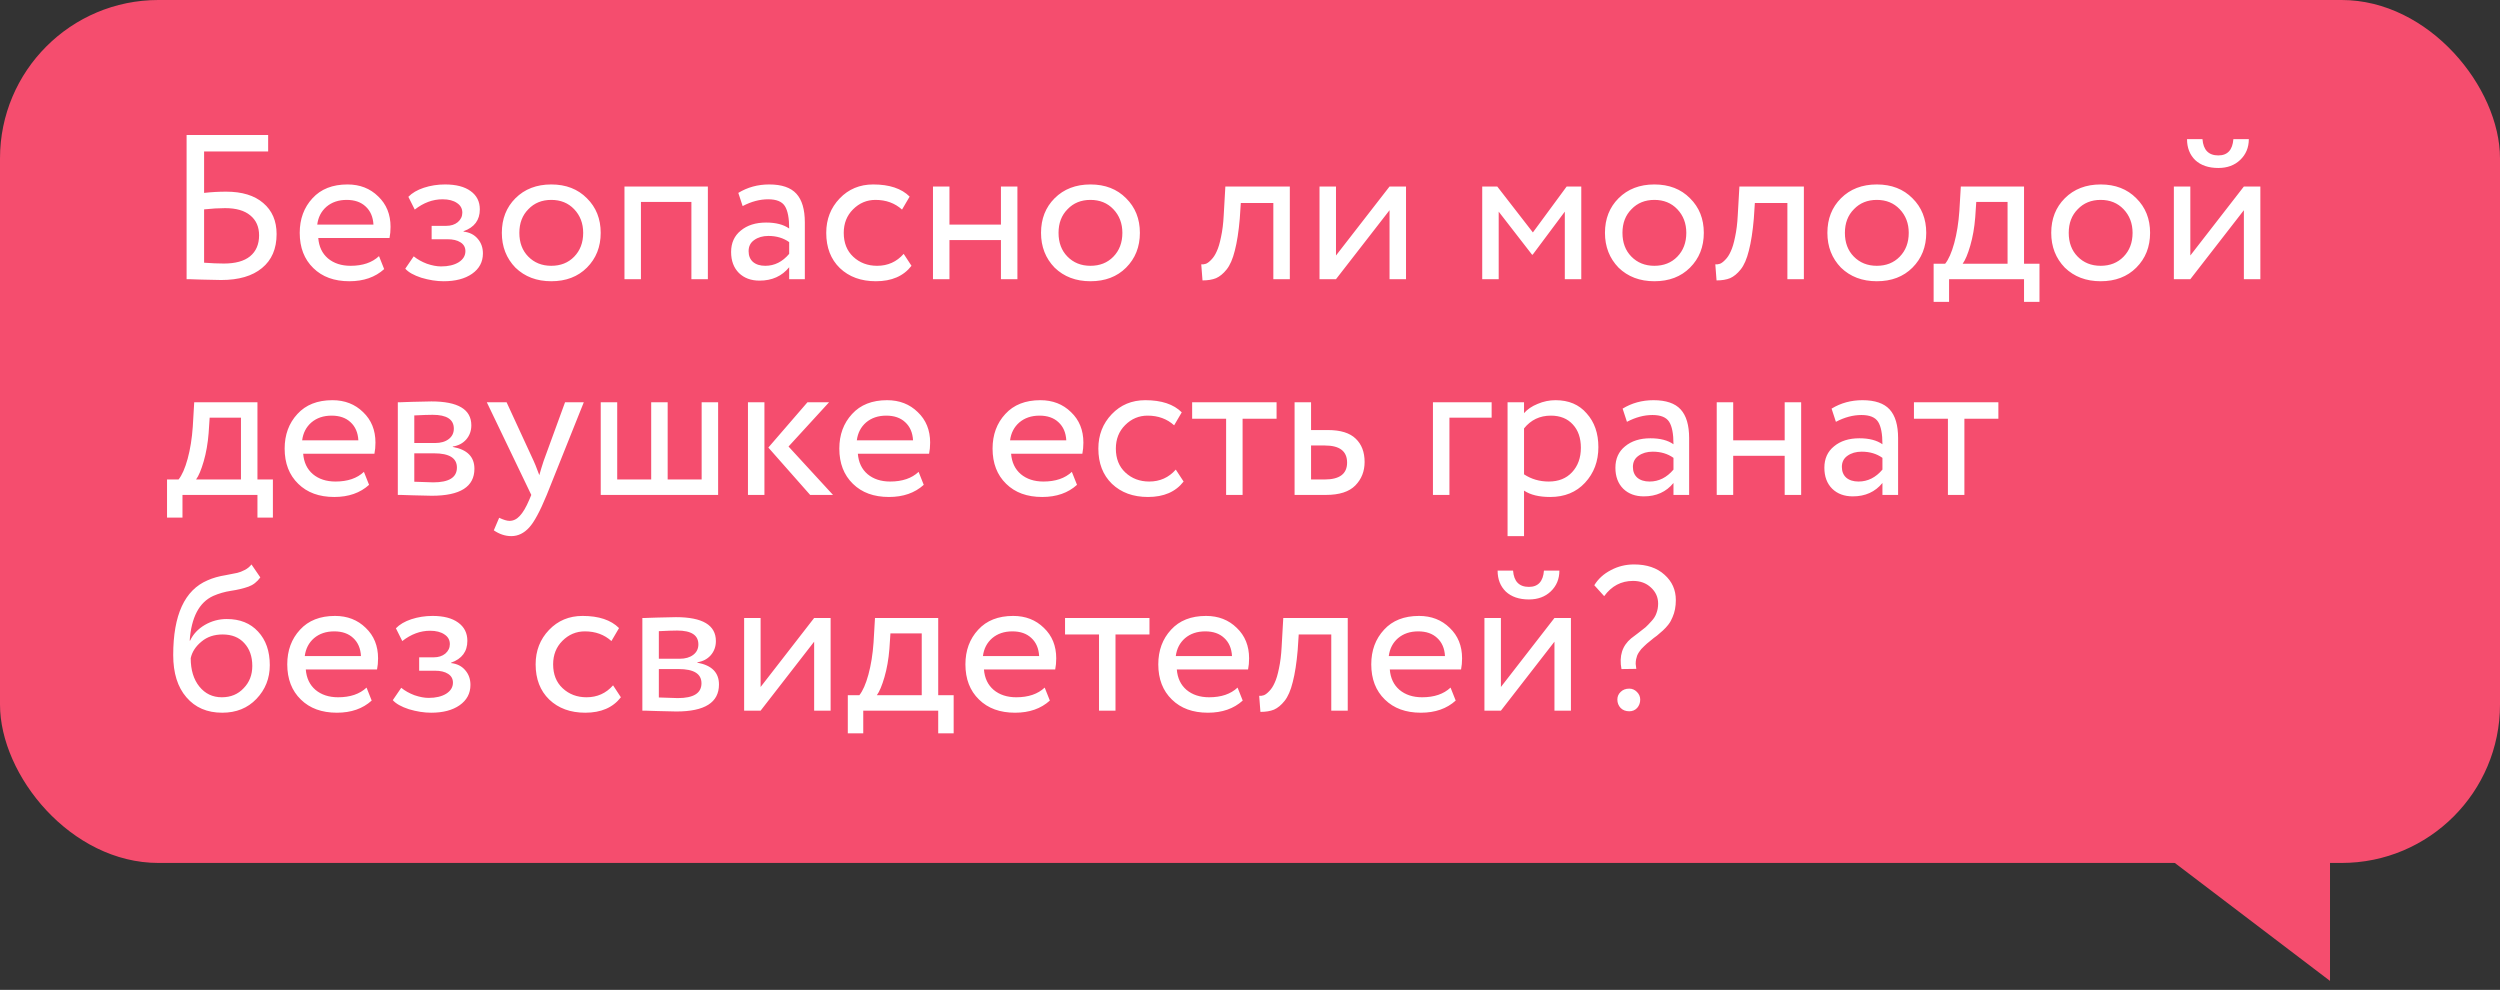
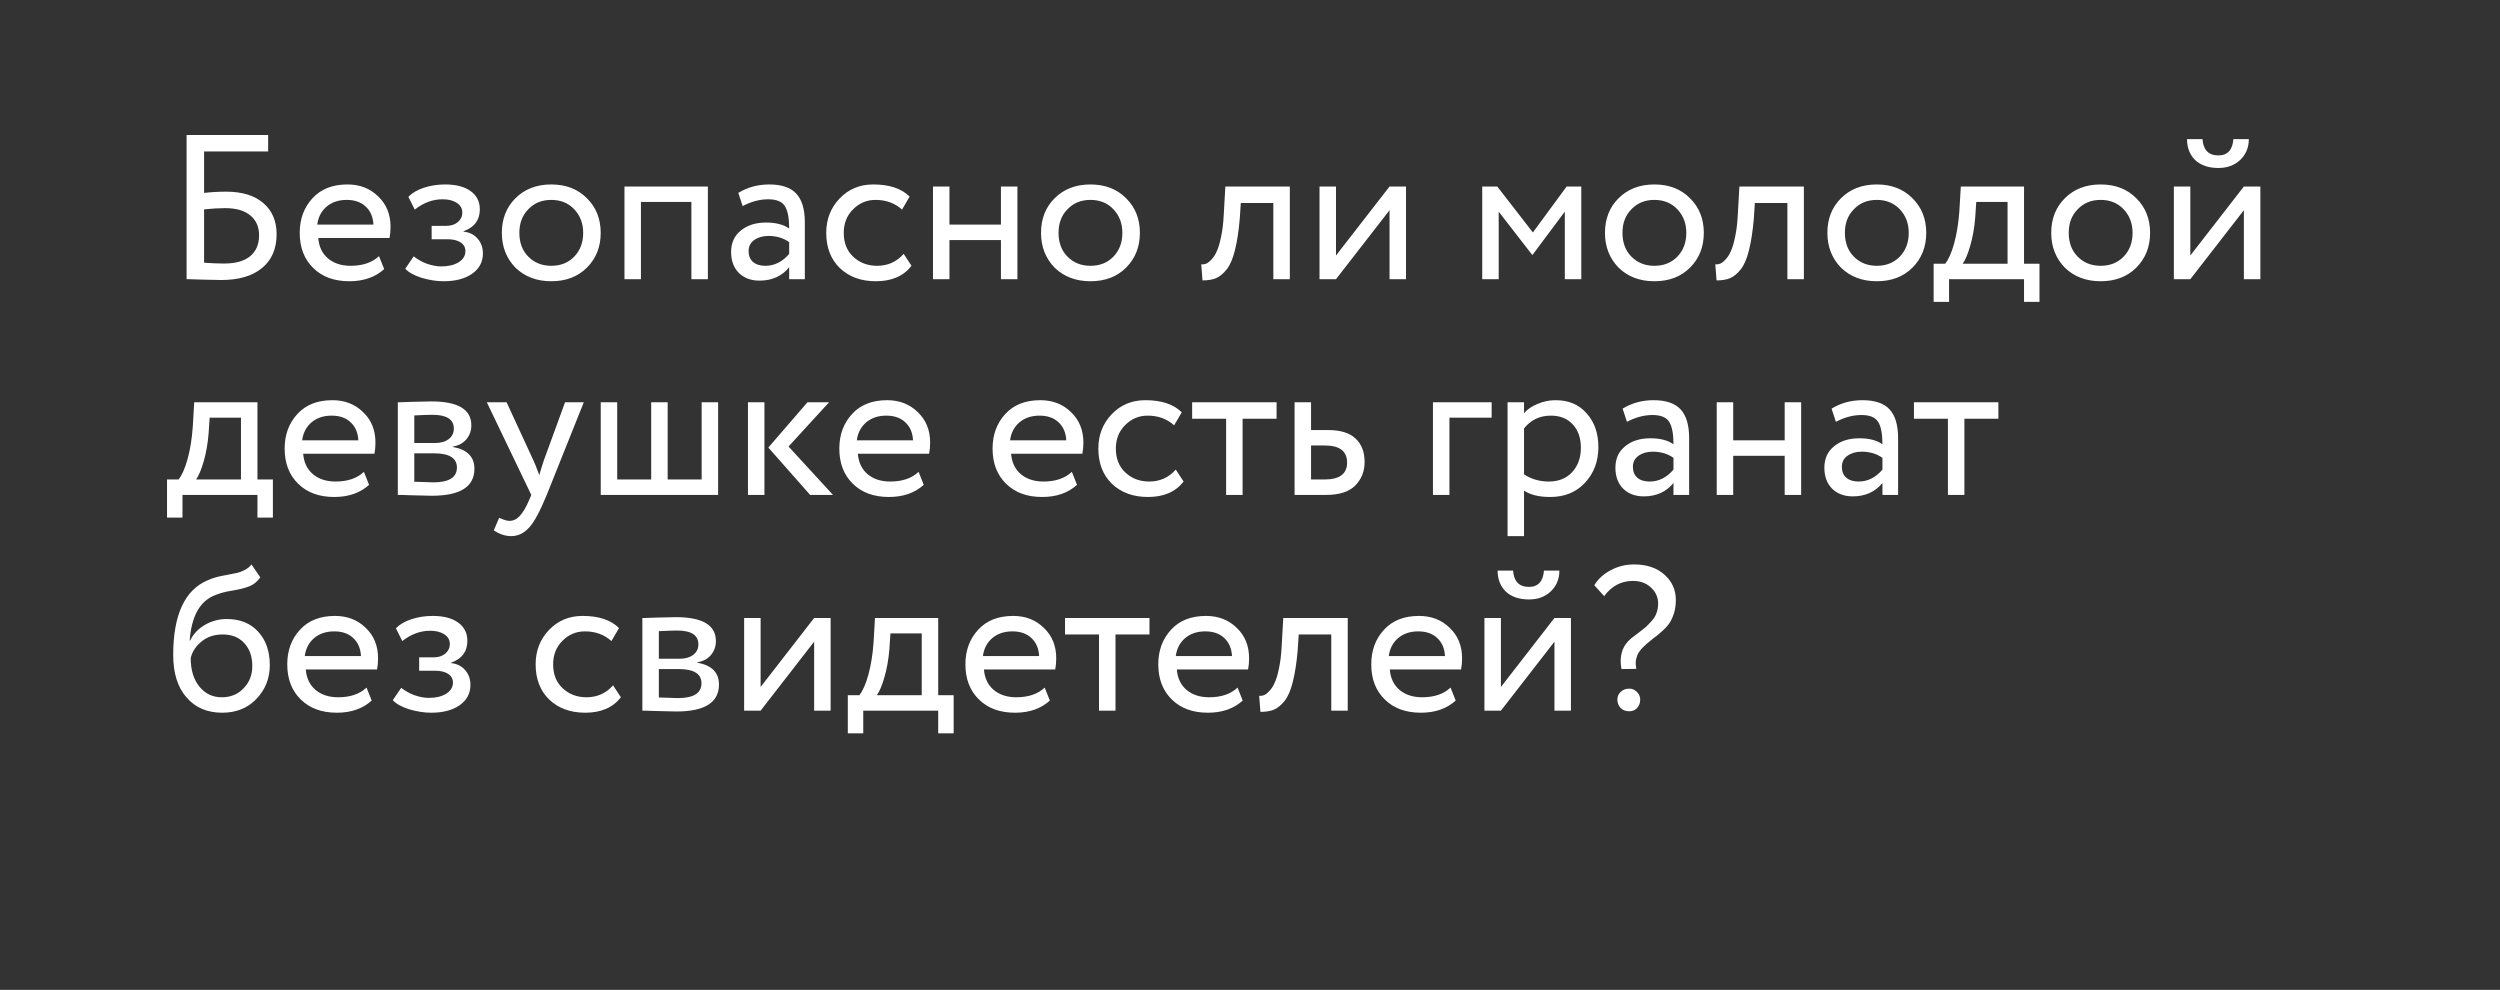
<svg xmlns="http://www.w3.org/2000/svg" width="197" height="78" viewBox="0 0 197 78" fill="none">
  <rect x="0" y="0" width="197" height="78" fill="#333333" stroke="none" />
-   <rect width="197" height="68" rx="12.483" fill="#F54D6E" />
  <path d="M14.704 22V10.64H21.13V11.938H16.083V15.2C16.657 15.136 17.236 15.103 17.82 15.103C19.075 15.103 20.048 15.4 20.741 15.996C21.444 16.591 21.796 17.407 21.796 18.446C21.796 19.604 21.412 20.496 20.643 21.124C19.886 21.751 18.815 22.065 17.43 22.065C17.203 22.065 16.689 22.054 15.889 22.032C15.737 22.032 15.564 22.027 15.369 22.016C15.185 22.016 15.039 22.011 14.931 22C14.834 22 14.758 22 14.704 22ZM17.739 16.401C17.241 16.401 16.689 16.434 16.083 16.499V20.702C16.678 20.745 17.198 20.767 17.641 20.767C18.55 20.767 19.237 20.577 19.702 20.199C20.178 19.809 20.416 19.257 20.416 18.543C20.416 17.873 20.184 17.348 19.718 16.969C19.264 16.591 18.604 16.401 17.739 16.401ZM29.866 20.182L30.272 21.205C29.569 21.843 28.654 22.162 27.529 22.162C26.339 22.162 25.392 21.816 24.689 21.124C23.975 20.431 23.618 19.506 23.618 18.349C23.618 17.256 23.954 16.347 24.624 15.622C25.284 14.898 26.204 14.535 27.383 14.535C28.357 14.535 29.163 14.849 29.801 15.476C30.45 16.093 30.775 16.893 30.775 17.878C30.775 18.192 30.748 18.484 30.694 18.754H25.079C25.133 19.436 25.387 19.971 25.841 20.361C26.307 20.75 26.902 20.945 27.627 20.945C28.579 20.945 29.325 20.691 29.866 20.182ZM27.318 15.752C26.68 15.752 26.15 15.931 25.728 16.288C25.317 16.645 25.073 17.115 24.998 17.7H29.428C29.395 17.094 29.19 16.618 28.811 16.271C28.443 15.925 27.946 15.752 27.318 15.752ZM34.954 22.162C34.402 22.162 33.818 22.07 33.201 21.886C32.606 21.692 32.184 21.454 31.936 21.172L32.601 20.199C32.893 20.437 33.239 20.631 33.64 20.783C34.051 20.924 34.424 20.994 34.759 20.994C35.322 20.994 35.782 20.886 36.139 20.669C36.496 20.442 36.674 20.15 36.674 19.793C36.674 19.49 36.544 19.257 36.285 19.095C36.036 18.933 35.69 18.852 35.246 18.852H34.013V17.797H35.165C35.533 17.797 35.836 17.7 36.074 17.505C36.312 17.299 36.431 17.05 36.431 16.758C36.431 16.434 36.29 16.18 36.009 15.996C35.728 15.801 35.349 15.704 34.873 15.704C34.105 15.704 33.374 15.974 32.682 16.515L32.179 15.509C32.471 15.206 32.877 14.968 33.396 14.795C33.926 14.622 34.483 14.535 35.068 14.535C35.933 14.535 36.604 14.708 37.08 15.054C37.567 15.4 37.81 15.882 37.81 16.499C37.81 17.343 37.383 17.916 36.528 18.219V18.251C37.004 18.305 37.377 18.495 37.648 18.819C37.918 19.133 38.054 19.517 38.054 19.971C38.054 20.642 37.767 21.178 37.194 21.578C36.631 21.968 35.885 22.162 34.954 22.162ZM40.616 21.091C39.902 20.355 39.545 19.441 39.545 18.349C39.545 17.245 39.902 16.336 40.616 15.622C41.341 14.898 42.282 14.535 43.44 14.535C44.598 14.535 45.533 14.898 46.248 15.622C46.972 16.336 47.335 17.245 47.335 18.349C47.335 19.452 46.972 20.366 46.248 21.091C45.533 21.805 44.598 22.162 43.44 22.162C42.293 22.162 41.352 21.805 40.616 21.091ZM41.639 16.482C41.163 16.958 40.925 17.581 40.925 18.349C40.925 19.117 41.157 19.739 41.623 20.215C42.099 20.702 42.704 20.945 43.44 20.945C44.176 20.945 44.776 20.707 45.241 20.231C45.717 19.744 45.955 19.117 45.955 18.349C45.955 17.602 45.717 16.98 45.241 16.482C44.776 15.996 44.176 15.752 43.44 15.752C42.704 15.752 42.104 15.996 41.639 16.482ZM55.78 22H54.482V15.914H50.506V22H49.208V14.697H55.78V22ZM58.52 16.239L58.179 15.2C58.904 14.757 59.715 14.535 60.613 14.535C61.598 14.535 62.312 14.778 62.755 15.265C63.199 15.752 63.421 16.504 63.421 17.521V22H62.187V21.059C61.614 21.762 60.835 22.114 59.85 22.114C59.18 22.114 58.639 21.913 58.228 21.513C57.817 21.102 57.611 20.55 57.611 19.858C57.611 19.144 57.865 18.581 58.374 18.17C58.882 17.748 59.548 17.537 60.37 17.537C61.138 17.537 61.744 17.694 62.187 18.008C62.187 17.186 62.074 16.596 61.847 16.239C61.619 15.882 61.181 15.704 60.532 15.704C59.872 15.704 59.201 15.882 58.52 16.239ZM60.305 20.945C61.03 20.945 61.657 20.631 62.187 20.004V19.079C61.733 18.754 61.187 18.592 60.548 18.592C60.105 18.592 59.731 18.7 59.429 18.917C59.136 19.122 58.99 19.414 58.99 19.793C58.99 20.15 59.104 20.431 59.331 20.637C59.569 20.842 59.894 20.945 60.305 20.945ZM71.21 20.004L71.826 20.945C71.199 21.757 70.263 22.162 69.019 22.162C67.85 22.162 66.904 21.816 66.179 21.124C65.465 20.431 65.108 19.506 65.108 18.349C65.108 17.278 65.459 16.374 66.163 15.639C66.866 14.903 67.748 14.535 68.808 14.535C70.085 14.535 71.042 14.854 71.68 15.492L71.08 16.515C70.517 16.006 69.819 15.752 68.986 15.752C68.305 15.752 67.715 16.001 67.218 16.499C66.731 16.985 66.487 17.602 66.487 18.349C66.487 19.138 66.736 19.766 67.234 20.231C67.742 20.707 68.37 20.945 69.116 20.945C69.96 20.945 70.658 20.631 71.21 20.004ZM80.172 22H78.874V18.917H74.817V22H73.519V14.697H74.817V17.7H78.874V14.697H80.172V22ZM83.104 21.091C82.39 20.355 82.033 19.441 82.033 18.349C82.033 17.245 82.39 16.336 83.104 15.622C83.829 14.898 84.77 14.535 85.928 14.535C87.086 14.535 88.022 14.898 88.736 15.622C89.46 16.336 89.823 17.245 89.823 18.349C89.823 19.452 89.46 20.366 88.736 21.091C88.022 21.805 87.086 22.162 85.928 22.162C84.781 22.162 83.84 21.805 83.104 21.091ZM84.127 16.482C83.651 16.958 83.413 17.581 83.413 18.349C83.413 19.117 83.645 19.739 84.111 20.215C84.587 20.702 85.192 20.945 85.928 20.945C86.664 20.945 87.264 20.707 87.729 20.231C88.205 19.744 88.443 19.117 88.443 18.349C88.443 17.602 88.205 16.98 87.729 16.482C87.264 15.996 86.664 15.752 85.928 15.752C85.192 15.752 84.592 15.996 84.127 16.482ZM101.638 22H100.339V15.996H97.775L97.694 17.229C97.608 18.235 97.478 19.073 97.305 19.744C97.142 20.404 96.926 20.902 96.656 21.237C96.396 21.562 96.12 21.789 95.828 21.919C95.536 22.038 95.179 22.097 94.757 22.097L94.659 20.832C94.778 20.842 94.903 20.826 95.033 20.783C95.162 20.729 95.303 20.621 95.455 20.458C95.617 20.296 95.758 20.08 95.877 19.809C96.006 19.539 96.12 19.16 96.217 18.673C96.326 18.176 96.396 17.608 96.428 16.969L96.558 14.697H101.638V22ZM109.496 16.564L105.276 22H103.978V14.697H105.276V20.134L109.496 14.697H110.794V22H109.496V16.564ZM118.097 22H116.799V14.697H117.984L120.791 18.316L123.453 14.697H124.605V22H123.307V16.677L120.775 20.069H120.726L118.097 16.677V22ZM127.542 21.091C126.828 20.355 126.471 19.441 126.471 18.349C126.471 17.245 126.828 16.336 127.542 15.622C128.267 14.898 129.208 14.535 130.365 14.535C131.523 14.535 132.459 14.898 133.173 15.622C133.898 16.336 134.26 17.245 134.26 18.349C134.26 19.452 133.898 20.366 133.173 21.091C132.459 21.805 131.523 22.162 130.365 22.162C129.219 22.162 128.277 21.805 127.542 21.091ZM128.564 16.482C128.088 16.958 127.85 17.581 127.85 18.349C127.85 19.117 128.083 19.739 128.548 20.215C129.024 20.702 129.63 20.945 130.365 20.945C131.101 20.945 131.702 20.707 132.167 20.231C132.643 19.744 132.881 19.117 132.881 18.349C132.881 17.602 132.643 16.98 132.167 16.482C131.702 15.996 131.101 15.752 130.365 15.752C129.63 15.752 129.029 15.996 128.564 16.482ZM142.145 22H140.846V15.996H138.282L138.201 17.229C138.115 18.235 137.985 19.073 137.812 19.744C137.649 20.404 137.433 20.902 137.163 21.237C136.903 21.562 136.627 21.789 136.335 21.919C136.043 22.038 135.686 22.097 135.264 22.097L135.167 20.832C135.286 20.842 135.41 20.826 135.54 20.783C135.67 20.729 135.81 20.621 135.962 20.458C136.124 20.296 136.265 20.08 136.384 19.809C136.513 19.539 136.627 19.16 136.724 18.673C136.833 18.176 136.903 17.608 136.935 16.969L137.065 14.697H142.145V22ZM145.069 21.091C144.355 20.355 143.998 19.441 143.998 18.349C143.998 17.245 144.355 16.336 145.069 15.622C145.794 14.898 146.736 14.535 147.893 14.535C149.051 14.535 149.987 14.898 150.701 15.622C151.425 16.336 151.788 17.245 151.788 18.349C151.788 19.452 151.425 20.366 150.701 21.091C149.987 21.805 149.051 22.162 147.893 22.162C146.746 22.162 145.805 21.805 145.069 21.091ZM146.092 16.482C145.616 16.958 145.378 17.581 145.378 18.349C145.378 19.117 145.61 19.739 146.076 20.215C146.552 20.702 147.157 20.945 147.893 20.945C148.629 20.945 149.229 20.707 149.694 20.231C150.17 19.744 150.409 19.117 150.409 18.349C150.409 17.602 150.17 16.98 149.694 16.482C149.229 15.996 148.629 15.752 147.893 15.752C147.157 15.752 146.557 15.996 146.092 16.482ZM153.587 23.785H152.37V20.783H153.278C153.549 20.448 153.787 19.907 153.993 19.16C154.198 18.403 154.333 17.559 154.398 16.628L154.512 14.697H159.494V20.783H160.711V23.785H159.494V22H153.587V23.785ZM155.729 15.914L155.648 17.131C155.583 17.943 155.453 18.684 155.258 19.355C155.064 20.026 154.863 20.502 154.658 20.783H158.196V15.914H155.729ZM162.708 21.091C161.994 20.355 161.637 19.441 161.637 18.349C161.637 17.245 161.994 16.336 162.708 15.622C163.433 14.898 164.374 14.535 165.532 14.535C166.689 14.535 167.625 14.898 168.339 15.622C169.064 16.336 169.427 17.245 169.427 18.349C169.427 19.452 169.064 20.366 168.339 21.091C167.625 21.805 166.689 22.162 165.532 22.162C164.385 22.162 163.444 21.805 162.708 21.091ZM163.73 16.482C163.254 16.958 163.016 17.581 163.016 18.349C163.016 19.117 163.249 19.739 163.714 20.215C164.19 20.702 164.796 20.945 165.532 20.945C166.267 20.945 166.868 20.707 167.333 20.231C167.809 19.744 168.047 19.117 168.047 18.349C168.047 17.602 167.809 16.98 167.333 16.482C166.868 15.996 166.267 15.752 165.532 15.752C164.796 15.752 164.196 15.996 163.73 16.482ZM176.817 16.564L172.598 22H171.3V14.697H172.598V20.134L176.817 14.697H178.116V22H176.817V16.564ZM172.338 10.965H173.555C173.62 11.819 174.037 12.247 174.805 12.247C175.53 12.247 175.925 11.819 175.99 10.965H177.207C177.207 11.625 176.98 12.171 176.525 12.604C176.082 13.026 175.508 13.237 174.805 13.237C174.037 13.237 173.431 13.031 172.987 12.62C172.555 12.198 172.338 11.646 172.338 10.965ZM14.379 40.785H13.162V37.783H14.071C14.341 37.447 14.579 36.907 14.785 36.16C14.991 35.403 15.126 34.559 15.191 33.629L15.304 31.697H20.287V37.783H21.504V40.785H20.287V39H14.379V40.785ZM16.521 32.914L16.44 34.132C16.375 34.943 16.246 35.684 16.051 36.355C15.856 37.026 15.656 37.502 15.45 37.783H18.988V32.914H16.521ZM28.677 37.182L29.083 38.205C28.38 38.843 27.466 39.162 26.341 39.162C25.151 39.162 24.204 38.816 23.501 38.124C22.787 37.431 22.43 36.506 22.43 35.349C22.43 34.256 22.765 33.347 23.436 32.622C24.096 31.898 25.015 31.535 26.195 31.535C27.168 31.535 27.974 31.849 28.613 32.476C29.262 33.093 29.586 33.894 29.586 34.878C29.586 35.192 29.559 35.484 29.505 35.754H23.89C23.944 36.436 24.198 36.971 24.653 37.361C25.118 37.75 25.713 37.945 26.438 37.945C27.39 37.945 28.137 37.691 28.677 37.182ZM26.13 32.752C25.491 32.752 24.961 32.931 24.539 33.288C24.128 33.645 23.885 34.115 23.809 34.7H28.239C28.207 34.094 28.001 33.618 27.623 33.271C27.255 32.925 26.757 32.752 26.13 32.752ZM31.348 39V31.697C31.402 31.697 31.477 31.697 31.575 31.697C31.672 31.686 31.813 31.681 31.997 31.681C32.181 31.67 32.348 31.665 32.5 31.665C33.3 31.643 33.798 31.632 33.993 31.632C36.092 31.632 37.141 32.26 37.141 33.515C37.141 33.948 37.006 34.321 36.735 34.635C36.465 34.938 36.113 35.121 35.68 35.186V35.219C36.816 35.424 37.384 35.998 37.384 36.939C37.384 38.356 36.265 39.065 34.025 39.065C33.917 39.065 33.441 39.054 32.597 39.032C32.435 39.032 32.256 39.027 32.062 39.016C31.867 39.016 31.715 39.011 31.607 39C31.499 39 31.412 39 31.348 39ZM34.204 35.722H32.646V37.961C33.425 37.994 33.922 38.01 34.139 38.01C35.383 38.01 36.005 37.621 36.005 36.842C36.005 36.095 35.404 35.722 34.204 35.722ZM34.09 32.687C33.776 32.687 33.295 32.703 32.646 32.736V34.91H34.285C34.728 34.91 35.085 34.808 35.356 34.602C35.626 34.397 35.762 34.121 35.762 33.775C35.762 33.05 35.204 32.687 34.09 32.687ZM44.527 31.697H46.004L43.083 39C42.553 40.287 42.093 41.142 41.703 41.564C41.292 42.018 40.822 42.246 40.291 42.246C39.816 42.246 39.356 42.094 38.912 41.791L39.334 40.801C39.68 40.964 39.951 41.045 40.145 41.045C40.448 41.045 40.719 40.915 40.957 40.655C41.206 40.396 41.455 39.974 41.703 39.389L41.866 39L38.36 31.697H39.918L42.06 36.339C42.104 36.414 42.25 36.782 42.498 37.442C42.596 37.085 42.709 36.712 42.839 36.322L44.527 31.697ZM56.588 39H47.338V31.697H48.636V37.783H51.314V31.697H52.612V37.783H55.29V31.697H56.588V39ZM63.629 31.697H65.332L62.136 35.186L65.641 39H63.84L60.545 35.267L63.629 31.697ZM60.237 39H58.939V31.697H60.237V39ZM72.386 37.182L72.791 38.205C72.088 38.843 71.174 39.162 70.049 39.162C68.859 39.162 67.912 38.816 67.209 38.124C66.495 37.431 66.138 36.506 66.138 35.349C66.138 34.256 66.473 33.347 67.144 32.622C67.804 31.898 68.724 31.535 69.903 31.535C70.877 31.535 71.683 31.849 72.321 32.476C72.97 33.093 73.295 33.894 73.295 34.878C73.295 35.192 73.267 35.484 73.213 35.754H67.599C67.653 36.436 67.907 36.971 68.361 37.361C68.826 37.75 69.421 37.945 70.146 37.945C71.098 37.945 71.845 37.691 72.386 37.182ZM69.838 32.752C69.2 32.752 68.669 32.931 68.248 33.288C67.837 33.645 67.593 34.115 67.517 34.7H71.948C71.915 34.094 71.71 33.618 71.331 33.271C70.963 32.925 70.465 32.752 69.838 32.752ZM84.462 37.182L84.868 38.205C84.164 38.843 83.25 39.162 82.125 39.162C80.935 39.162 79.988 38.816 79.285 38.124C78.571 37.431 78.214 36.506 78.214 35.349C78.214 34.256 78.549 33.347 79.22 32.622C79.88 31.898 80.8 31.535 81.979 31.535C82.953 31.535 83.759 31.849 84.397 32.476C85.046 33.093 85.371 33.894 85.371 34.878C85.371 35.192 85.344 35.484 85.29 35.754H79.674C79.729 36.436 79.983 36.971 80.437 37.361C80.903 37.75 81.498 37.945 82.222 37.945C83.174 37.945 83.921 37.691 84.462 37.182ZM81.914 32.752C81.276 32.752 80.746 32.931 80.324 33.288C79.912 33.645 79.669 34.115 79.593 34.7H84.024C83.991 34.094 83.786 33.618 83.407 33.271C83.039 32.925 82.541 32.752 81.914 32.752ZM92.652 37.004L93.268 37.945C92.641 38.757 91.705 39.162 90.461 39.162C89.293 39.162 88.346 38.816 87.621 38.124C86.907 37.431 86.55 36.506 86.55 35.349C86.55 34.278 86.902 33.374 87.605 32.639C88.308 31.903 89.19 31.535 90.25 31.535C91.527 31.535 92.484 31.854 93.122 32.492L92.522 33.515C91.959 33.006 91.261 32.752 90.428 32.752C89.747 32.752 89.157 33.001 88.66 33.499C88.173 33.986 87.929 34.602 87.929 35.349C87.929 36.138 88.178 36.766 88.676 37.231C89.184 37.707 89.812 37.945 90.558 37.945C91.402 37.945 92.1 37.631 92.652 37.004ZM96.618 32.996H93.941V31.697H100.594V32.996H97.916V39H96.618V32.996ZM104.48 39H102.013V31.697H103.311V33.888H104.642C105.637 33.888 106.368 34.115 106.833 34.57C107.298 35.013 107.531 35.624 107.531 36.404C107.531 37.139 107.287 37.756 106.8 38.254C106.313 38.751 105.54 39 104.48 39ZM104.399 35.105H103.311V37.783H104.382C105.562 37.783 106.151 37.339 106.151 36.452C106.151 35.554 105.567 35.105 104.399 35.105ZM114.215 39H112.916V31.697H117.541V32.914H114.215V39ZM120.094 42.246H118.796V31.697H120.094V32.557C120.354 32.255 120.711 32.011 121.165 31.827C121.62 31.632 122.09 31.535 122.577 31.535C123.616 31.535 124.432 31.881 125.027 32.574C125.644 33.255 125.952 34.142 125.952 35.235C125.952 36.349 125.601 37.285 124.898 38.042C124.205 38.789 123.291 39.162 122.155 39.162C121.279 39.162 120.592 38.995 120.094 38.659V42.246ZM122.204 32.752C121.338 32.752 120.635 33.087 120.094 33.758V37.377C120.668 37.756 121.317 37.945 122.042 37.945C122.81 37.945 123.421 37.702 123.875 37.215C124.34 36.717 124.573 36.074 124.573 35.284C124.573 34.516 124.362 33.904 123.94 33.45C123.518 32.985 122.939 32.752 122.204 32.752ZM128.203 33.239L127.862 32.2C128.587 31.757 129.398 31.535 130.296 31.535C131.281 31.535 131.995 31.779 132.438 32.265C132.882 32.752 133.104 33.504 133.104 34.521V39H131.87V38.059C131.297 38.762 130.518 39.114 129.533 39.114C128.863 39.114 128.322 38.913 127.911 38.513C127.5 38.102 127.294 37.55 127.294 36.858C127.294 36.144 127.548 35.581 128.057 35.17C128.565 34.748 129.231 34.537 130.053 34.537C130.821 34.537 131.427 34.694 131.87 35.008C131.87 34.186 131.757 33.596 131.53 33.239C131.302 32.882 130.864 32.703 130.215 32.703C129.555 32.703 128.884 32.882 128.203 33.239ZM129.988 37.945C130.713 37.945 131.34 37.631 131.87 37.004V36.079C131.416 35.754 130.87 35.592 130.231 35.592C129.788 35.592 129.414 35.7 129.112 35.917C128.819 36.122 128.673 36.414 128.673 36.793C128.673 37.15 128.787 37.431 129.014 37.637C129.252 37.842 129.577 37.945 129.988 37.945ZM141.931 39H140.633V35.917H136.576V39H135.278V31.697H136.576V34.7H140.633V31.697H141.931V39ZM144.669 33.239L144.328 32.2C145.053 31.757 145.864 31.535 146.762 31.535C147.747 31.535 148.461 31.779 148.904 32.265C149.348 32.752 149.57 33.504 149.57 34.521V39H148.336V38.059C147.763 38.762 146.984 39.114 145.999 39.114C145.329 39.114 144.788 38.913 144.377 38.513C143.965 38.102 143.76 37.55 143.76 36.858C143.76 36.144 144.014 35.581 144.523 35.17C145.031 34.748 145.696 34.537 146.519 34.537C147.287 34.537 147.893 34.694 148.336 35.008C148.336 34.186 148.223 33.596 147.995 33.239C147.768 32.882 147.33 32.703 146.681 32.703C146.021 32.703 145.35 32.882 144.669 33.239ZM146.454 37.945C147.179 37.945 147.806 37.631 148.336 37.004V36.079C147.882 35.754 147.336 35.592 146.697 35.592C146.254 35.592 145.88 35.7 145.577 35.917C145.285 36.122 145.139 36.414 145.139 36.793C145.139 37.15 145.253 37.431 145.48 37.637C145.718 37.842 146.043 37.945 146.454 37.945ZM153.496 32.996H150.819V31.697H157.472V32.996H154.794V39H153.496V32.996ZM19.816 44.478L20.514 45.5C20.254 45.857 19.94 46.101 19.572 46.231C19.172 46.371 18.718 46.48 18.209 46.555C17.712 46.631 17.241 46.766 16.797 46.961C15.694 47.469 15.077 48.643 14.947 50.482H14.98C15.218 49.974 15.602 49.563 16.132 49.249C16.673 48.935 17.252 48.779 17.869 48.779C18.907 48.779 19.729 49.108 20.335 49.768C20.952 50.428 21.26 51.31 21.26 52.414C21.26 53.452 20.909 54.339 20.205 55.075C19.513 55.8 18.615 56.162 17.511 56.162C16.321 56.162 15.38 55.757 14.688 54.945C13.995 54.145 13.649 53.036 13.649 51.618C13.649 48.459 14.553 46.496 16.359 45.728C16.77 45.544 17.246 45.408 17.787 45.322C18.209 45.246 18.512 45.187 18.696 45.143C18.88 45.1 19.075 45.024 19.28 44.916C19.497 44.808 19.675 44.662 19.816 44.478ZM15.028 51.862C15.028 52.792 15.256 53.539 15.71 54.101C16.165 54.664 16.754 54.945 17.479 54.945C18.182 54.945 18.756 54.707 19.199 54.231C19.654 53.766 19.881 53.182 19.881 52.478C19.881 51.732 19.67 51.132 19.248 50.677C18.837 50.223 18.269 49.996 17.544 49.996C16.884 49.996 16.332 50.179 15.889 50.547C15.423 50.926 15.137 51.364 15.028 51.862ZM28.884 54.182L29.289 55.205C28.586 55.843 27.672 56.162 26.547 56.162C25.357 56.162 24.41 55.816 23.707 55.124C22.993 54.431 22.636 53.506 22.636 52.349C22.636 51.256 22.971 50.347 23.642 49.622C24.302 48.898 25.221 48.535 26.401 48.535C27.374 48.535 28.18 48.849 28.819 49.476C29.468 50.093 29.792 50.894 29.792 51.878C29.792 52.192 29.765 52.484 29.711 52.754H24.096C24.15 53.436 24.404 53.971 24.859 54.361C25.324 54.75 25.919 54.945 26.644 54.945C27.596 54.945 28.343 54.691 28.884 54.182ZM26.336 49.752C25.697 49.752 25.167 49.931 24.745 50.288C24.334 50.645 24.091 51.115 24.015 51.7H28.445C28.413 51.094 28.207 50.618 27.829 50.271C27.461 49.925 26.963 49.752 26.336 49.752ZM33.971 56.162C33.42 56.162 32.836 56.07 32.219 55.886C31.624 55.692 31.202 55.454 30.953 55.172L31.618 54.199C31.91 54.437 32.257 54.631 32.657 54.783C33.068 54.923 33.441 54.994 33.777 54.994C34.339 54.994 34.799 54.886 35.156 54.669C35.513 54.442 35.692 54.15 35.692 53.793C35.692 53.49 35.562 53.257 35.302 53.095C35.053 52.933 34.707 52.852 34.264 52.852H33.03V51.797H34.182C34.55 51.797 34.853 51.7 35.091 51.505C35.329 51.299 35.448 51.05 35.448 50.758C35.448 50.434 35.308 50.179 35.026 49.996C34.745 49.801 34.366 49.703 33.89 49.703C33.122 49.703 32.392 49.974 31.7 50.515L31.197 49.509C31.489 49.206 31.894 48.968 32.414 48.795C32.944 48.622 33.501 48.535 34.085 48.535C34.951 48.535 35.621 48.708 36.097 49.054C36.584 49.401 36.828 49.882 36.828 50.499C36.828 51.343 36.4 51.916 35.546 52.219V52.251C36.022 52.305 36.395 52.495 36.665 52.819C36.936 53.133 37.071 53.517 37.071 53.971C37.071 54.642 36.784 55.178 36.211 55.578C35.648 55.968 34.902 56.162 33.971 56.162ZM48.309 54.004L48.926 54.945C48.299 55.757 47.363 56.162 46.119 56.162C44.95 56.162 44.004 55.816 43.279 55.124C42.565 54.431 42.208 53.506 42.208 52.349C42.208 51.278 42.559 50.374 43.263 49.639C43.966 48.903 44.847 48.535 45.908 48.535C47.184 48.535 48.142 48.854 48.78 49.492L48.18 50.515C47.617 50.006 46.919 49.752 46.086 49.752C45.405 49.752 44.815 50.001 44.317 50.499C43.831 50.986 43.587 51.602 43.587 52.349C43.587 53.138 43.836 53.766 44.334 54.231C44.842 54.707 45.47 54.945 46.216 54.945C47.06 54.945 47.758 54.631 48.309 54.004ZM50.618 56V48.697C50.673 48.697 50.748 48.697 50.846 48.697C50.943 48.687 51.084 48.681 51.268 48.681C51.452 48.67 51.619 48.665 51.771 48.665C52.571 48.643 53.069 48.632 53.264 48.632C55.362 48.632 56.412 49.26 56.412 50.515C56.412 50.948 56.277 51.321 56.006 51.635C55.736 51.938 55.384 52.121 54.951 52.186V52.219C56.087 52.424 56.655 52.998 56.655 53.939C56.655 55.356 55.536 56.065 53.296 56.065C53.188 56.065 52.712 56.054 51.868 56.032C51.706 56.032 51.527 56.027 51.333 56.016C51.138 56.016 50.986 56.011 50.878 56C50.77 56 50.683 56 50.618 56ZM53.475 52.722H51.917V54.961C52.696 54.994 53.193 55.01 53.41 55.01C54.654 55.01 55.276 54.621 55.276 53.842C55.276 53.095 54.675 52.722 53.475 52.722ZM53.361 49.687C53.047 49.687 52.566 49.703 51.917 49.736V51.91H53.556C53.999 51.91 54.356 51.808 54.627 51.602C54.897 51.397 55.032 51.121 55.032 50.775C55.032 50.05 54.475 49.687 53.361 49.687ZM64.155 50.564L59.936 56H58.638V48.697H59.936V54.134L64.155 48.697H65.453V56H64.155V50.564ZM68.024 57.785H66.807V54.783H67.716C67.987 54.447 68.225 53.907 68.43 53.16C68.636 52.403 68.771 51.559 68.836 50.629L68.949 48.697H73.931V54.783H75.148V57.785H73.931V56H68.024V57.785ZM70.166 49.914L70.085 51.132C70.02 51.943 69.891 52.684 69.696 53.355C69.501 54.026 69.301 54.502 69.095 54.783H72.633V49.914H70.166ZM82.322 54.182L82.728 55.205C82.025 55.843 81.111 56.162 79.986 56.162C78.796 56.162 77.849 55.816 77.146 55.124C76.431 54.431 76.075 53.506 76.075 52.349C76.075 51.256 76.41 50.347 77.081 49.622C77.741 48.898 78.66 48.535 79.84 48.535C80.813 48.535 81.619 48.849 82.257 49.476C82.907 50.093 83.231 50.894 83.231 51.878C83.231 52.192 83.204 52.484 83.15 52.754H77.535C77.589 53.436 77.843 53.971 78.298 54.361C78.763 54.75 79.358 54.945 80.083 54.945C81.035 54.945 81.781 54.691 82.322 54.182ZM79.775 49.752C79.136 49.752 78.606 49.931 78.184 50.288C77.773 50.645 77.53 51.115 77.454 51.7H81.884C81.852 51.094 81.646 50.618 81.267 50.271C80.9 49.925 80.402 49.752 79.775 49.752ZM86.602 49.996H83.925V48.697H90.578V49.996H87.901V56H86.602V49.996ZM97.52 54.182L97.926 55.205C97.223 55.843 96.309 56.162 95.184 56.162C93.993 56.162 93.047 55.816 92.344 55.124C91.63 54.431 91.273 53.506 91.273 52.349C91.273 51.256 91.608 50.347 92.279 49.622C92.939 48.898 93.858 48.535 95.037 48.535C96.011 48.535 96.817 48.849 97.456 49.476C98.105 50.093 98.429 50.894 98.429 51.878C98.429 52.192 98.402 52.484 98.348 52.754H92.733C92.787 53.436 93.041 53.971 93.496 54.361C93.961 54.75 94.556 54.945 95.281 54.945C96.233 54.945 96.98 54.691 97.52 54.182ZM94.973 49.752C94.334 49.752 93.804 49.931 93.382 50.288C92.971 50.645 92.728 51.115 92.652 51.7H97.082C97.05 51.094 96.844 50.618 96.466 50.271C96.098 49.925 95.6 49.752 94.973 49.752ZM106.202 56H104.904V49.996H102.339L102.258 51.229C102.172 52.235 102.042 53.074 101.869 53.744C101.707 54.404 101.49 54.902 101.22 55.237C100.96 55.562 100.684 55.789 100.392 55.919C100.1 56.038 99.743 56.097 99.321 56.097L99.224 54.832C99.343 54.842 99.467 54.826 99.597 54.783C99.727 54.729 99.867 54.621 100.019 54.458C100.181 54.296 100.322 54.08 100.441 53.809C100.571 53.539 100.684 53.16 100.782 52.673C100.89 52.176 100.96 51.608 100.993 50.969L101.122 48.697H106.202V56ZM114.303 54.182L114.709 55.205C114.006 55.843 113.092 56.162 111.966 56.162C110.776 56.162 109.83 55.816 109.127 55.124C108.412 54.431 108.055 53.506 108.055 52.349C108.055 51.256 108.391 50.347 109.062 49.622C109.722 48.898 110.641 48.535 111.82 48.535C112.794 48.535 113.6 48.849 114.238 49.476C114.888 50.093 115.212 50.894 115.212 51.878C115.212 52.192 115.185 52.484 115.131 52.754H109.516C109.57 53.436 109.824 53.971 110.279 54.361C110.744 54.75 111.339 54.945 112.064 54.945C113.016 54.945 113.762 54.691 114.303 54.182ZM111.755 49.752C111.117 49.752 110.587 49.931 110.165 50.288C109.754 50.645 109.511 51.115 109.435 51.7H113.865C113.833 51.094 113.627 50.618 113.248 50.271C112.881 49.925 112.383 49.752 111.755 49.752ZM122.491 50.564L118.272 56H116.973V48.697H118.272V54.134L122.491 48.697H123.789V56H122.491V50.564ZM118.012 44.965H119.229C119.294 45.819 119.711 46.247 120.479 46.247C121.204 46.247 121.598 45.819 121.663 44.965H122.88C122.88 45.625 122.653 46.171 122.199 46.604C121.755 47.026 121.182 47.237 120.479 47.237C119.711 47.237 119.105 47.031 118.661 46.62C118.228 46.198 118.012 45.646 118.012 44.965ZM130.661 47.561C130.661 47.064 130.471 46.642 130.093 46.295C129.725 45.949 129.254 45.776 128.681 45.776C127.75 45.776 126.993 46.176 126.409 46.977L125.63 46.117C125.933 45.619 126.366 45.224 126.928 44.932C127.491 44.629 128.102 44.478 128.762 44.478C129.768 44.478 130.569 44.748 131.164 45.289C131.759 45.819 132.056 46.485 132.056 47.285C132.056 47.794 131.97 48.243 131.797 48.632C131.753 48.741 131.705 48.843 131.651 48.941C131.597 49.038 131.532 49.136 131.456 49.233C131.38 49.319 131.315 49.395 131.261 49.46C131.218 49.514 131.142 49.59 131.034 49.687C130.926 49.774 130.85 49.839 130.807 49.882C130.774 49.914 130.693 49.985 130.563 50.093C130.434 50.19 130.352 50.25 130.32 50.271C130.255 50.325 130.163 50.401 130.044 50.499C129.936 50.585 129.849 50.656 129.784 50.71C129.73 50.764 129.655 50.834 129.557 50.921C129.46 51.007 129.384 51.083 129.33 51.148C129.276 51.213 129.216 51.294 129.151 51.391C129.087 51.489 129.038 51.581 129.005 51.667C128.984 51.754 128.957 51.851 128.924 51.959C128.903 52.067 128.892 52.186 128.892 52.316C128.903 52.435 128.919 52.565 128.941 52.706L127.772 52.722C127.577 51.694 127.832 50.888 128.535 50.304C128.643 50.217 128.822 50.082 129.07 49.898C129.33 49.703 129.53 49.547 129.671 49.428C129.811 49.298 129.968 49.136 130.141 48.941C130.325 48.746 130.455 48.535 130.531 48.308C130.617 48.081 130.661 47.832 130.661 47.561ZM127.448 55.124C127.448 54.886 127.534 54.685 127.707 54.523C127.88 54.35 128.107 54.264 128.389 54.264C128.616 54.264 128.816 54.35 128.989 54.523C129.162 54.696 129.249 54.897 129.249 55.124C129.249 55.383 129.168 55.605 129.005 55.789C128.843 55.962 128.638 56.049 128.389 56.049C128.107 56.049 127.88 55.962 127.707 55.789C127.534 55.605 127.448 55.383 127.448 55.124Z" fill="white" />
-   <path d="M183.605 77.296V65.436H168.001L183.605 77.296Z" fill="#F54D6E" />
</svg>